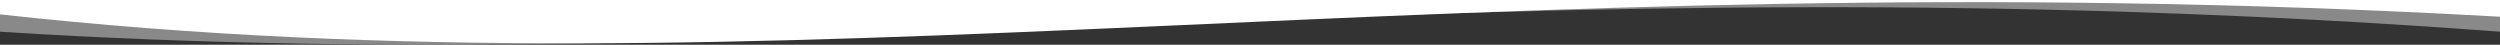
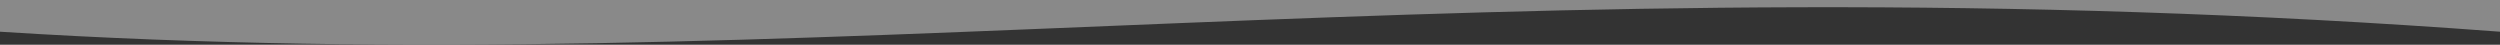
<svg xmlns="http://www.w3.org/2000/svg" id="Layer_1" viewBox="0 0 1600 28.61">
  <rect x="0" y="0" width="1600" height="28.61" fill="#333333" stroke="none" />
  <defs>
    <style>.cls-1{fill:#fff;}.cls-2{opacity:.42;}</style>
  </defs>
  <g id="Layer_1-2" class="cls-2">
    <path class="cls-1" d="m0,20.3c526.6,33.5,956-48.3,1600,0V0H0v20.3Z" />
  </g>
  <g id="Layer_1_copy">
-     <path class="cls-1" d="m0,9.2c507.2,55.9,931.3-36.1,1600,1.5V0H0v9.2Z" />
-   </g>
+     </g>
</svg>